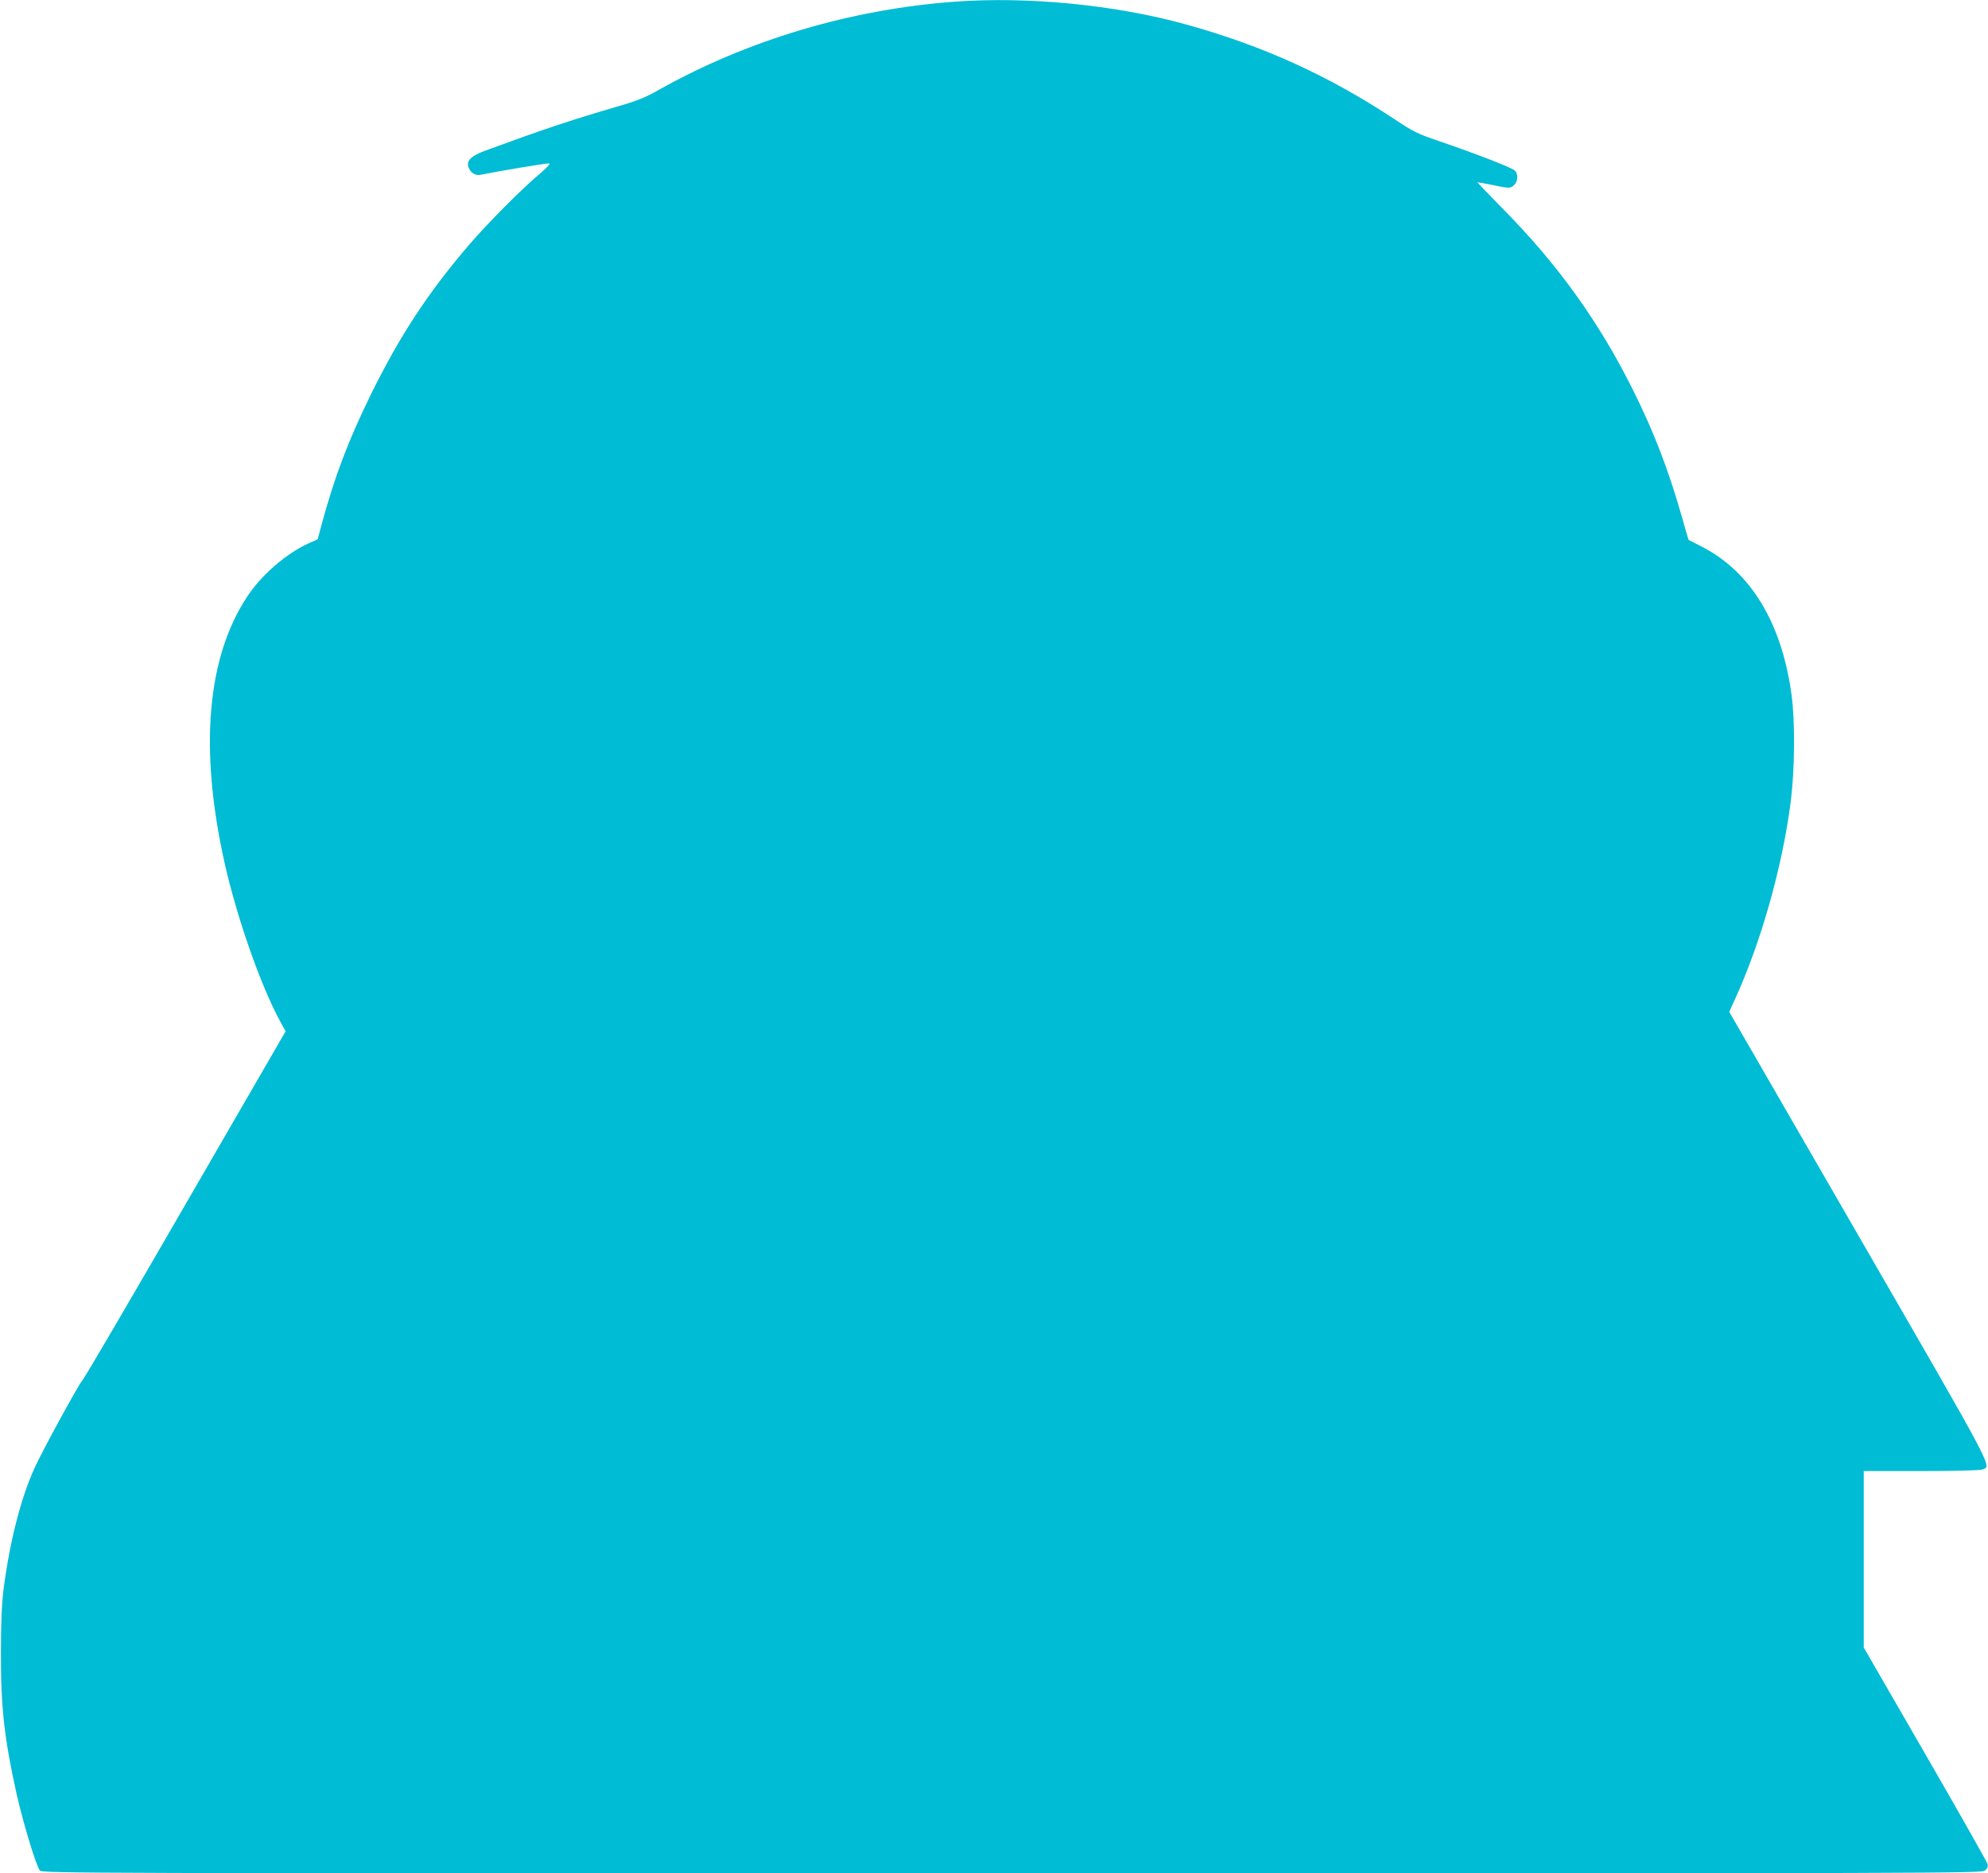
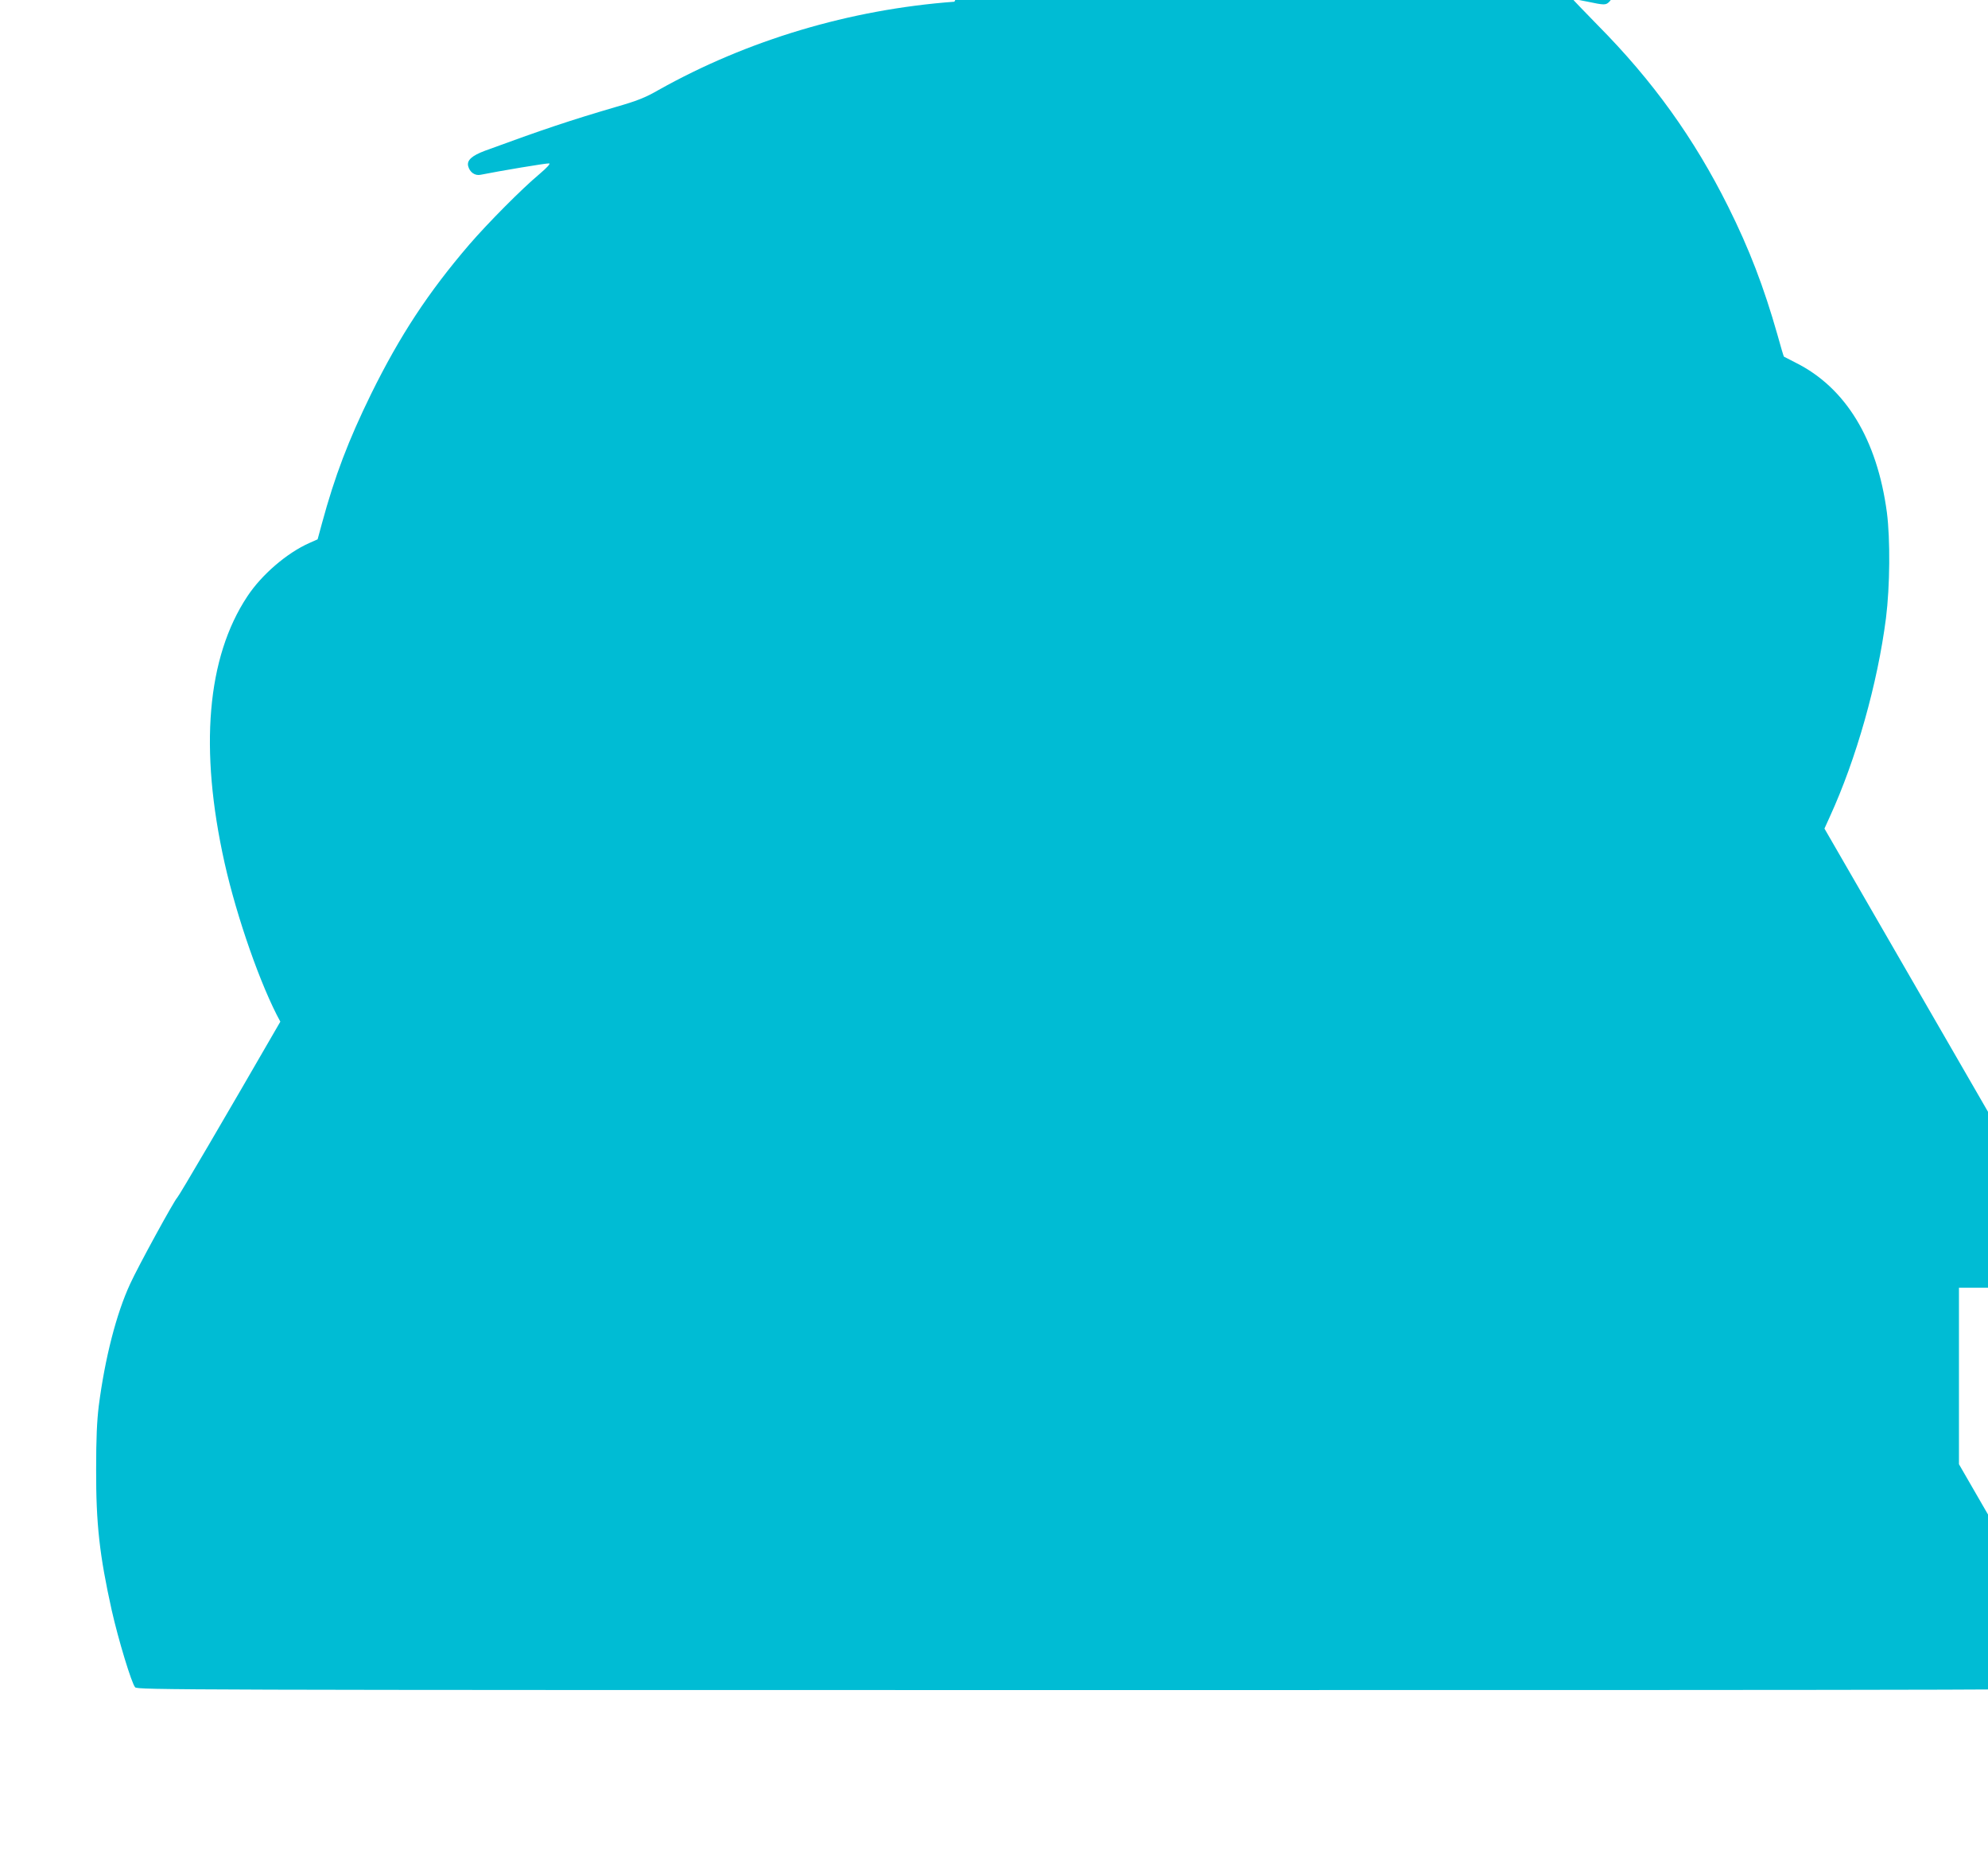
<svg xmlns="http://www.w3.org/2000/svg" version="1.0" width="1280pt" height="1206pt" viewBox="0 0 1280 1206" preserveAspectRatio="xMidYMid meet">
  <g transform="translate(0,1206) scale(0.1,-0.1)" fill="#00bcd4" stroke="none">
-     <path d="M6145 12049 c-673 -50 -1332 -247 -1906 -569 -85 -49 -139 -70 -275 -109 -290 -85 -467 -144 -843 -282 -82 -31 -115 -60 -107 -97 10 -41 44 -65 81 -57 119 24 429 76 441 73 9 -2 -14 -27 -62 -68 -113 -94 -333 -316 -453 -455 -264 -308 -446 -585 -631 -960 -146 -298 -234 -528 -317 -834 l-28 -103 -54 -24 c-144 -64 -307 -204 -399 -344 -260 -393 -310 -980 -146 -1715 79 -352 234 -795 359 -1022 l34 -62 -647 -1118 c-355 -615 -654 -1125 -664 -1133 -18 -16 -251 -441 -303 -555 -89 -192 -162 -477 -202 -785 -12 -99 -17 -208 -17 -410 -1 -351 22 -553 100 -905 43 -191 128 -471 151 -497 16 -17 235 -18 6258 -18 6036 0 6244 1 6265 18 17 14 21 25 17 43 -4 13 -184 332 -402 709 l-395 684 0 568 0 568 369 0 c213 0 380 4 395 10 61 23 91 -34 -796 1502 l-834 1444 34 75 c171 373 308 859 362 1279 26 207 28 510 6 681 -63 471 -265 803 -587 964 -41 21 -75 38 -76 39 -2 2 -21 65 -42 142 -88 309 -181 551 -317 824 -219 439 -485 810 -841 1169 -89 91 -161 166 -160 167 1 1 43 -6 92 -16 114 -24 121 -24 145 0 25 25 26 72 2 93 -21 19 -256 110 -482 187 -142 48 -167 60 -295 145 -424 280 -845 471 -1340 608 -454 126 -1019 181 -1490 146z" />
+     <path d="M6145 12049 c-673 -50 -1332 -247 -1906 -569 -85 -49 -139 -70 -275 -109 -290 -85 -467 -144 -843 -282 -82 -31 -115 -60 -107 -97 10 -41 44 -65 81 -57 119 24 429 76 441 73 9 -2 -14 -27 -62 -68 -113 -94 -333 -316 -453 -455 -264 -308 -446 -585 -631 -960 -146 -298 -234 -528 -317 -834 l-28 -103 -54 -24 c-144 -64 -307 -204 -399 -344 -260 -393 -310 -980 -146 -1715 79 -352 234 -795 359 -1022 c-355 -615 -654 -1125 -664 -1133 -18 -16 -251 -441 -303 -555 -89 -192 -162 -477 -202 -785 -12 -99 -17 -208 -17 -410 -1 -351 22 -553 100 -905 43 -191 128 -471 151 -497 16 -17 235 -18 6258 -18 6036 0 6244 1 6265 18 17 14 21 25 17 43 -4 13 -184 332 -402 709 l-395 684 0 568 0 568 369 0 c213 0 380 4 395 10 61 23 91 -34 -796 1502 l-834 1444 34 75 c171 373 308 859 362 1279 26 207 28 510 6 681 -63 471 -265 803 -587 964 -41 21 -75 38 -76 39 -2 2 -21 65 -42 142 -88 309 -181 551 -317 824 -219 439 -485 810 -841 1169 -89 91 -161 166 -160 167 1 1 43 -6 92 -16 114 -24 121 -24 145 0 25 25 26 72 2 93 -21 19 -256 110 -482 187 -142 48 -167 60 -295 145 -424 280 -845 471 -1340 608 -454 126 -1019 181 -1490 146z" />
  </g>
</svg>